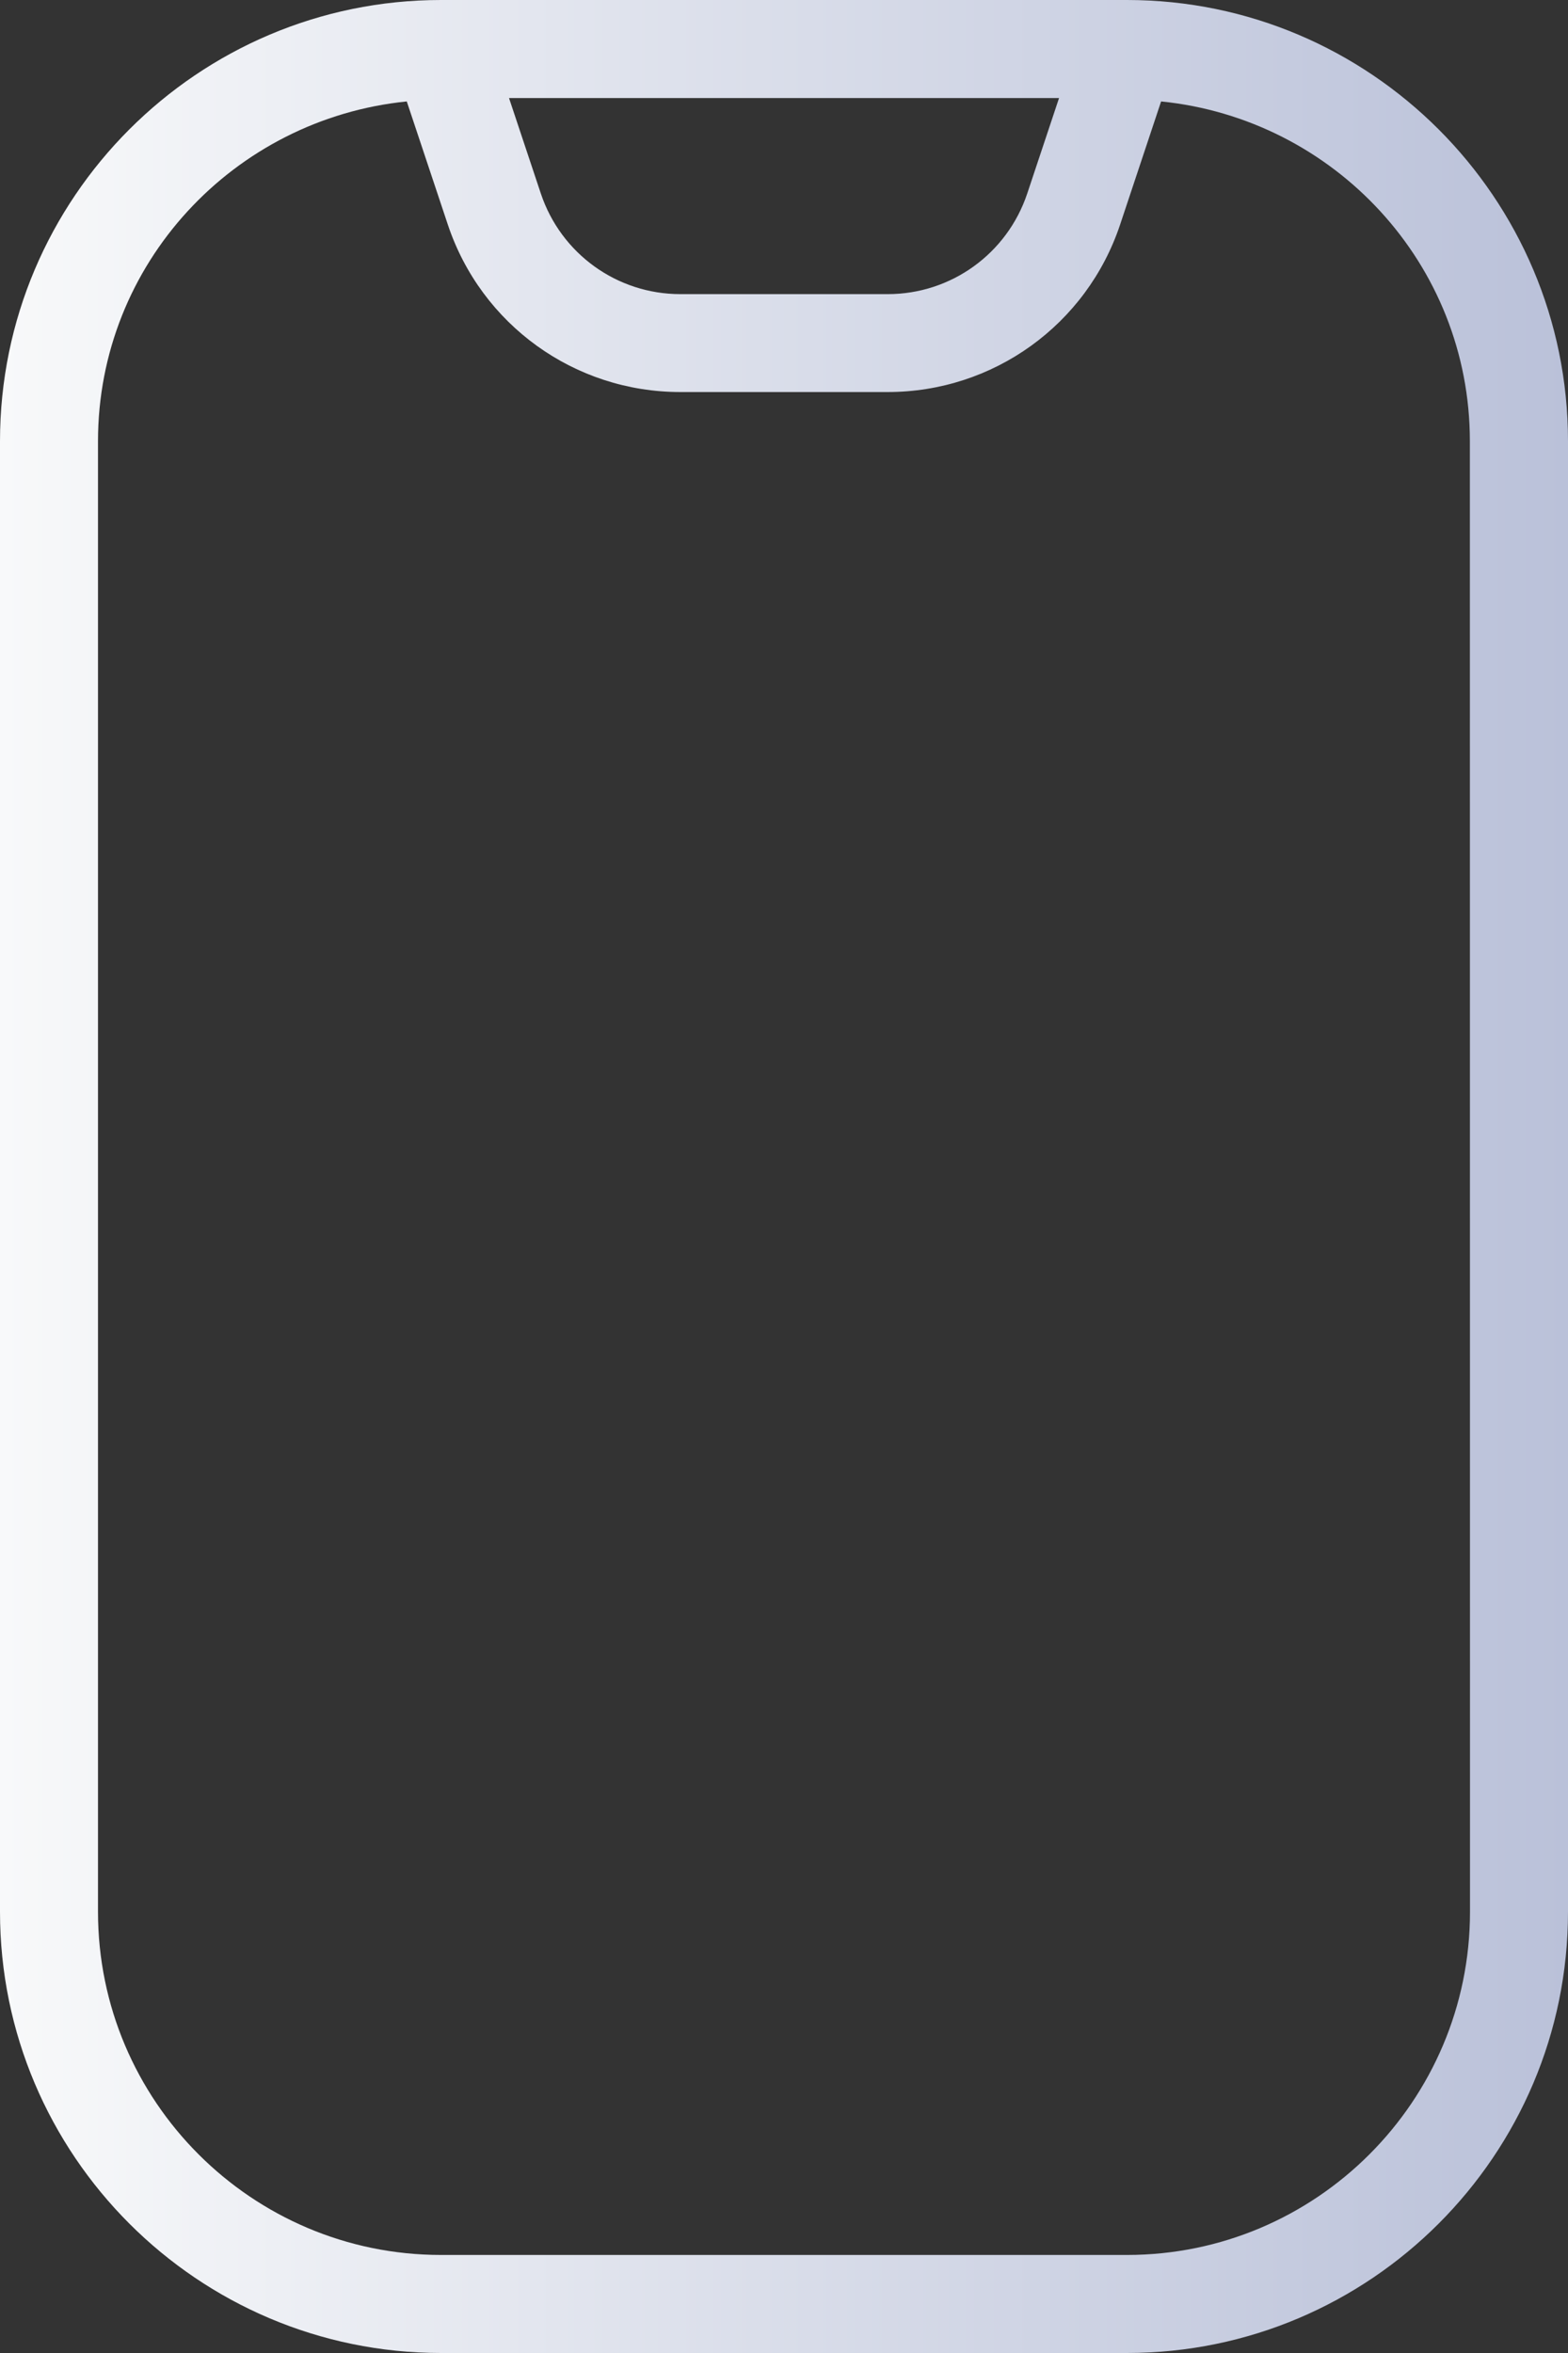
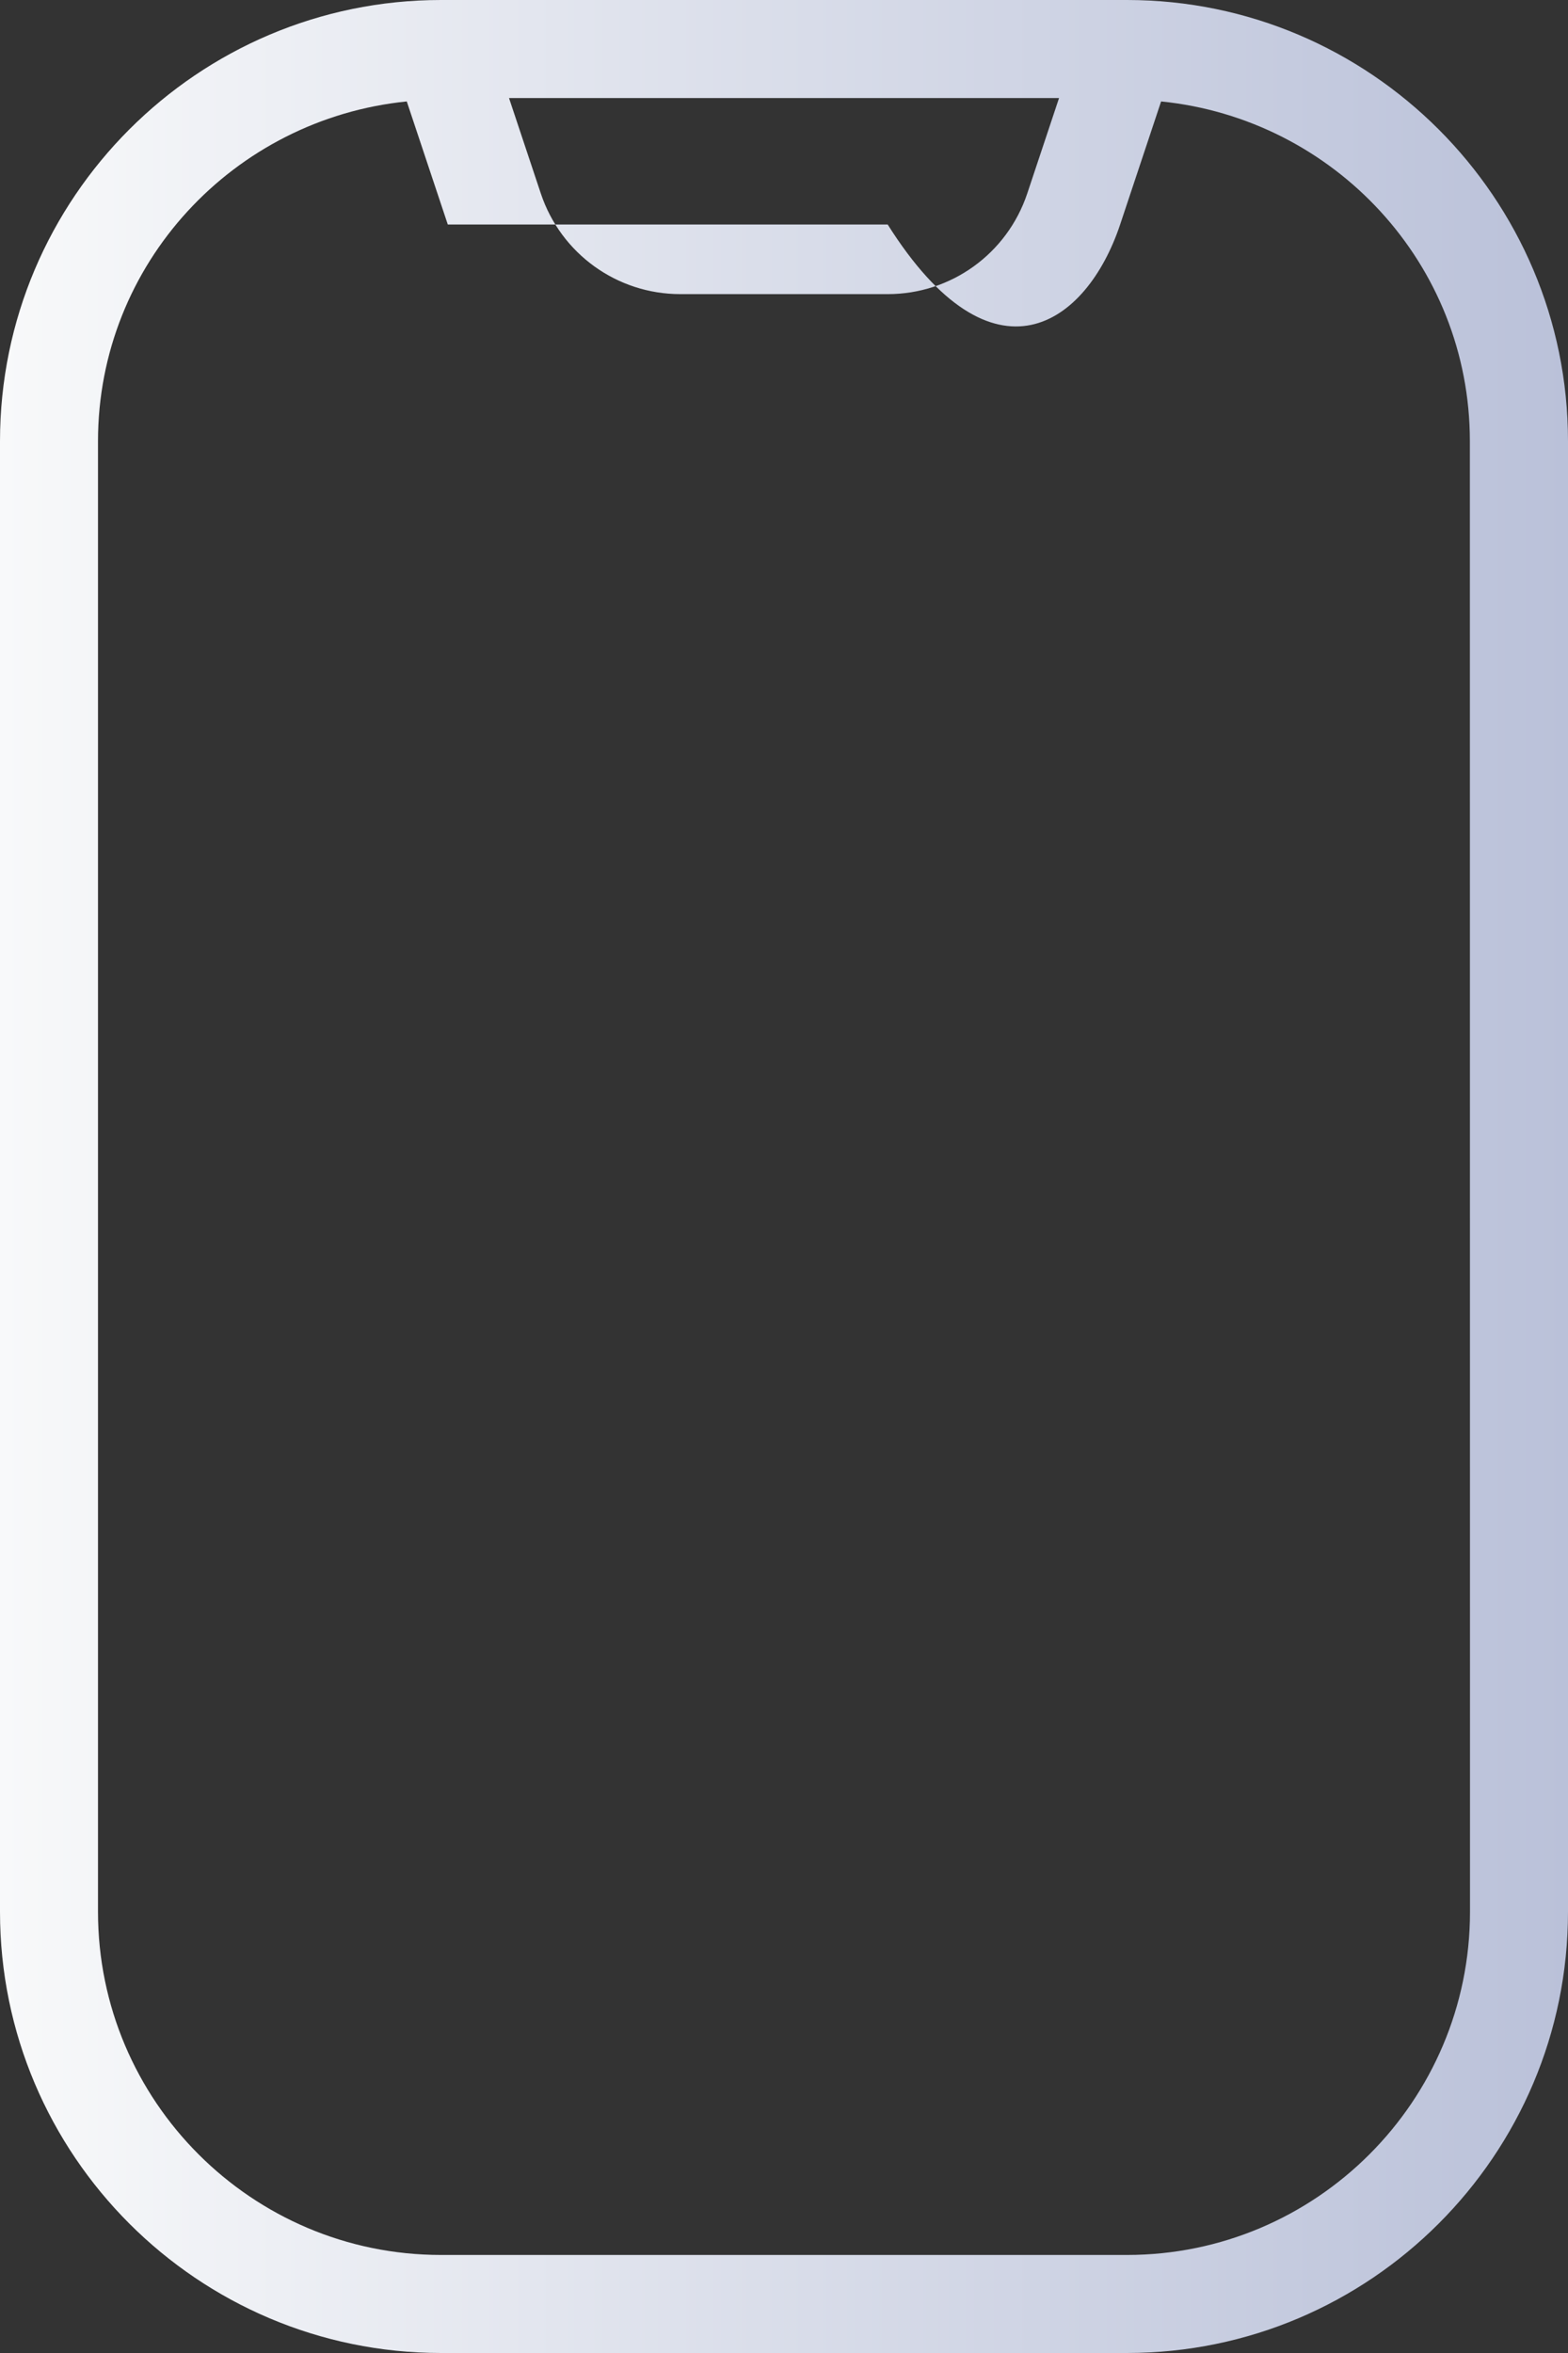
<svg xmlns="http://www.w3.org/2000/svg" width="24" height="36" viewBox="0 0 24 36" fill="none">
  <rect x="0" y="0" width="24" height="36" fill="#333333" stroke="none" />
-   <path d="M17.25 0H6.75C3.029 0 0 3.029 0 6.75V29.25C0 32.971 3.029 36 6.75 36H17.25C20.971 36 24 32.971 24 29.25V6.75C24 3.029 20.971 0 17.25 0ZM16.21 1.5L15.723 2.961C15.415 3.882 14.557 4.5 13.588 4.5H10.413C9.444 4.5 8.586 3.882 8.278 2.961L7.791 1.5H16.21ZM22.5 29.25C22.5 32.145 20.145 34.5 17.25 34.5H6.75C3.855 34.5 1.5 32.145 1.5 29.25V6.75C1.5 4.035 3.58 1.819 6.226 1.552L6.854 3.435C7.365 4.968 8.794 5.998 10.412 5.998H13.587C15.204 5.998 16.634 4.968 17.145 3.435L17.772 1.552C20.418 1.819 22.498 4.034 22.498 6.75L22.5 29.25Z" fill="url(#paint0_linear_3745_910)" />
+   <path d="M17.25 0H6.75C3.029 0 0 3.029 0 6.75V29.25C0 32.971 3.029 36 6.75 36H17.25C20.971 36 24 32.971 24 29.25V6.75C24 3.029 20.971 0 17.25 0ZM16.21 1.5L15.723 2.961C15.415 3.882 14.557 4.5 13.588 4.5H10.413C9.444 4.5 8.586 3.882 8.278 2.961L7.791 1.5H16.21ZM22.5 29.25C22.5 32.145 20.145 34.5 17.25 34.5H6.75C3.855 34.5 1.5 32.145 1.5 29.25V6.75C1.5 4.035 3.58 1.819 6.226 1.552L6.854 3.435H13.587C15.204 5.998 16.634 4.968 17.145 3.435L17.772 1.552C20.418 1.819 22.498 4.034 22.498 6.75L22.5 29.25Z" fill="url(#paint0_linear_3745_910)" />
  <defs>
    <linearGradient id="paint0_linear_3745_910" x1="0" y1="18" x2="24" y2="18" gradientUnits="userSpaceOnUse">
      <stop stop-color="#F8F9FA" />
      <stop offset="1" stop-color="#BAC1D9" />
    </linearGradient>
  </defs>
</svg>